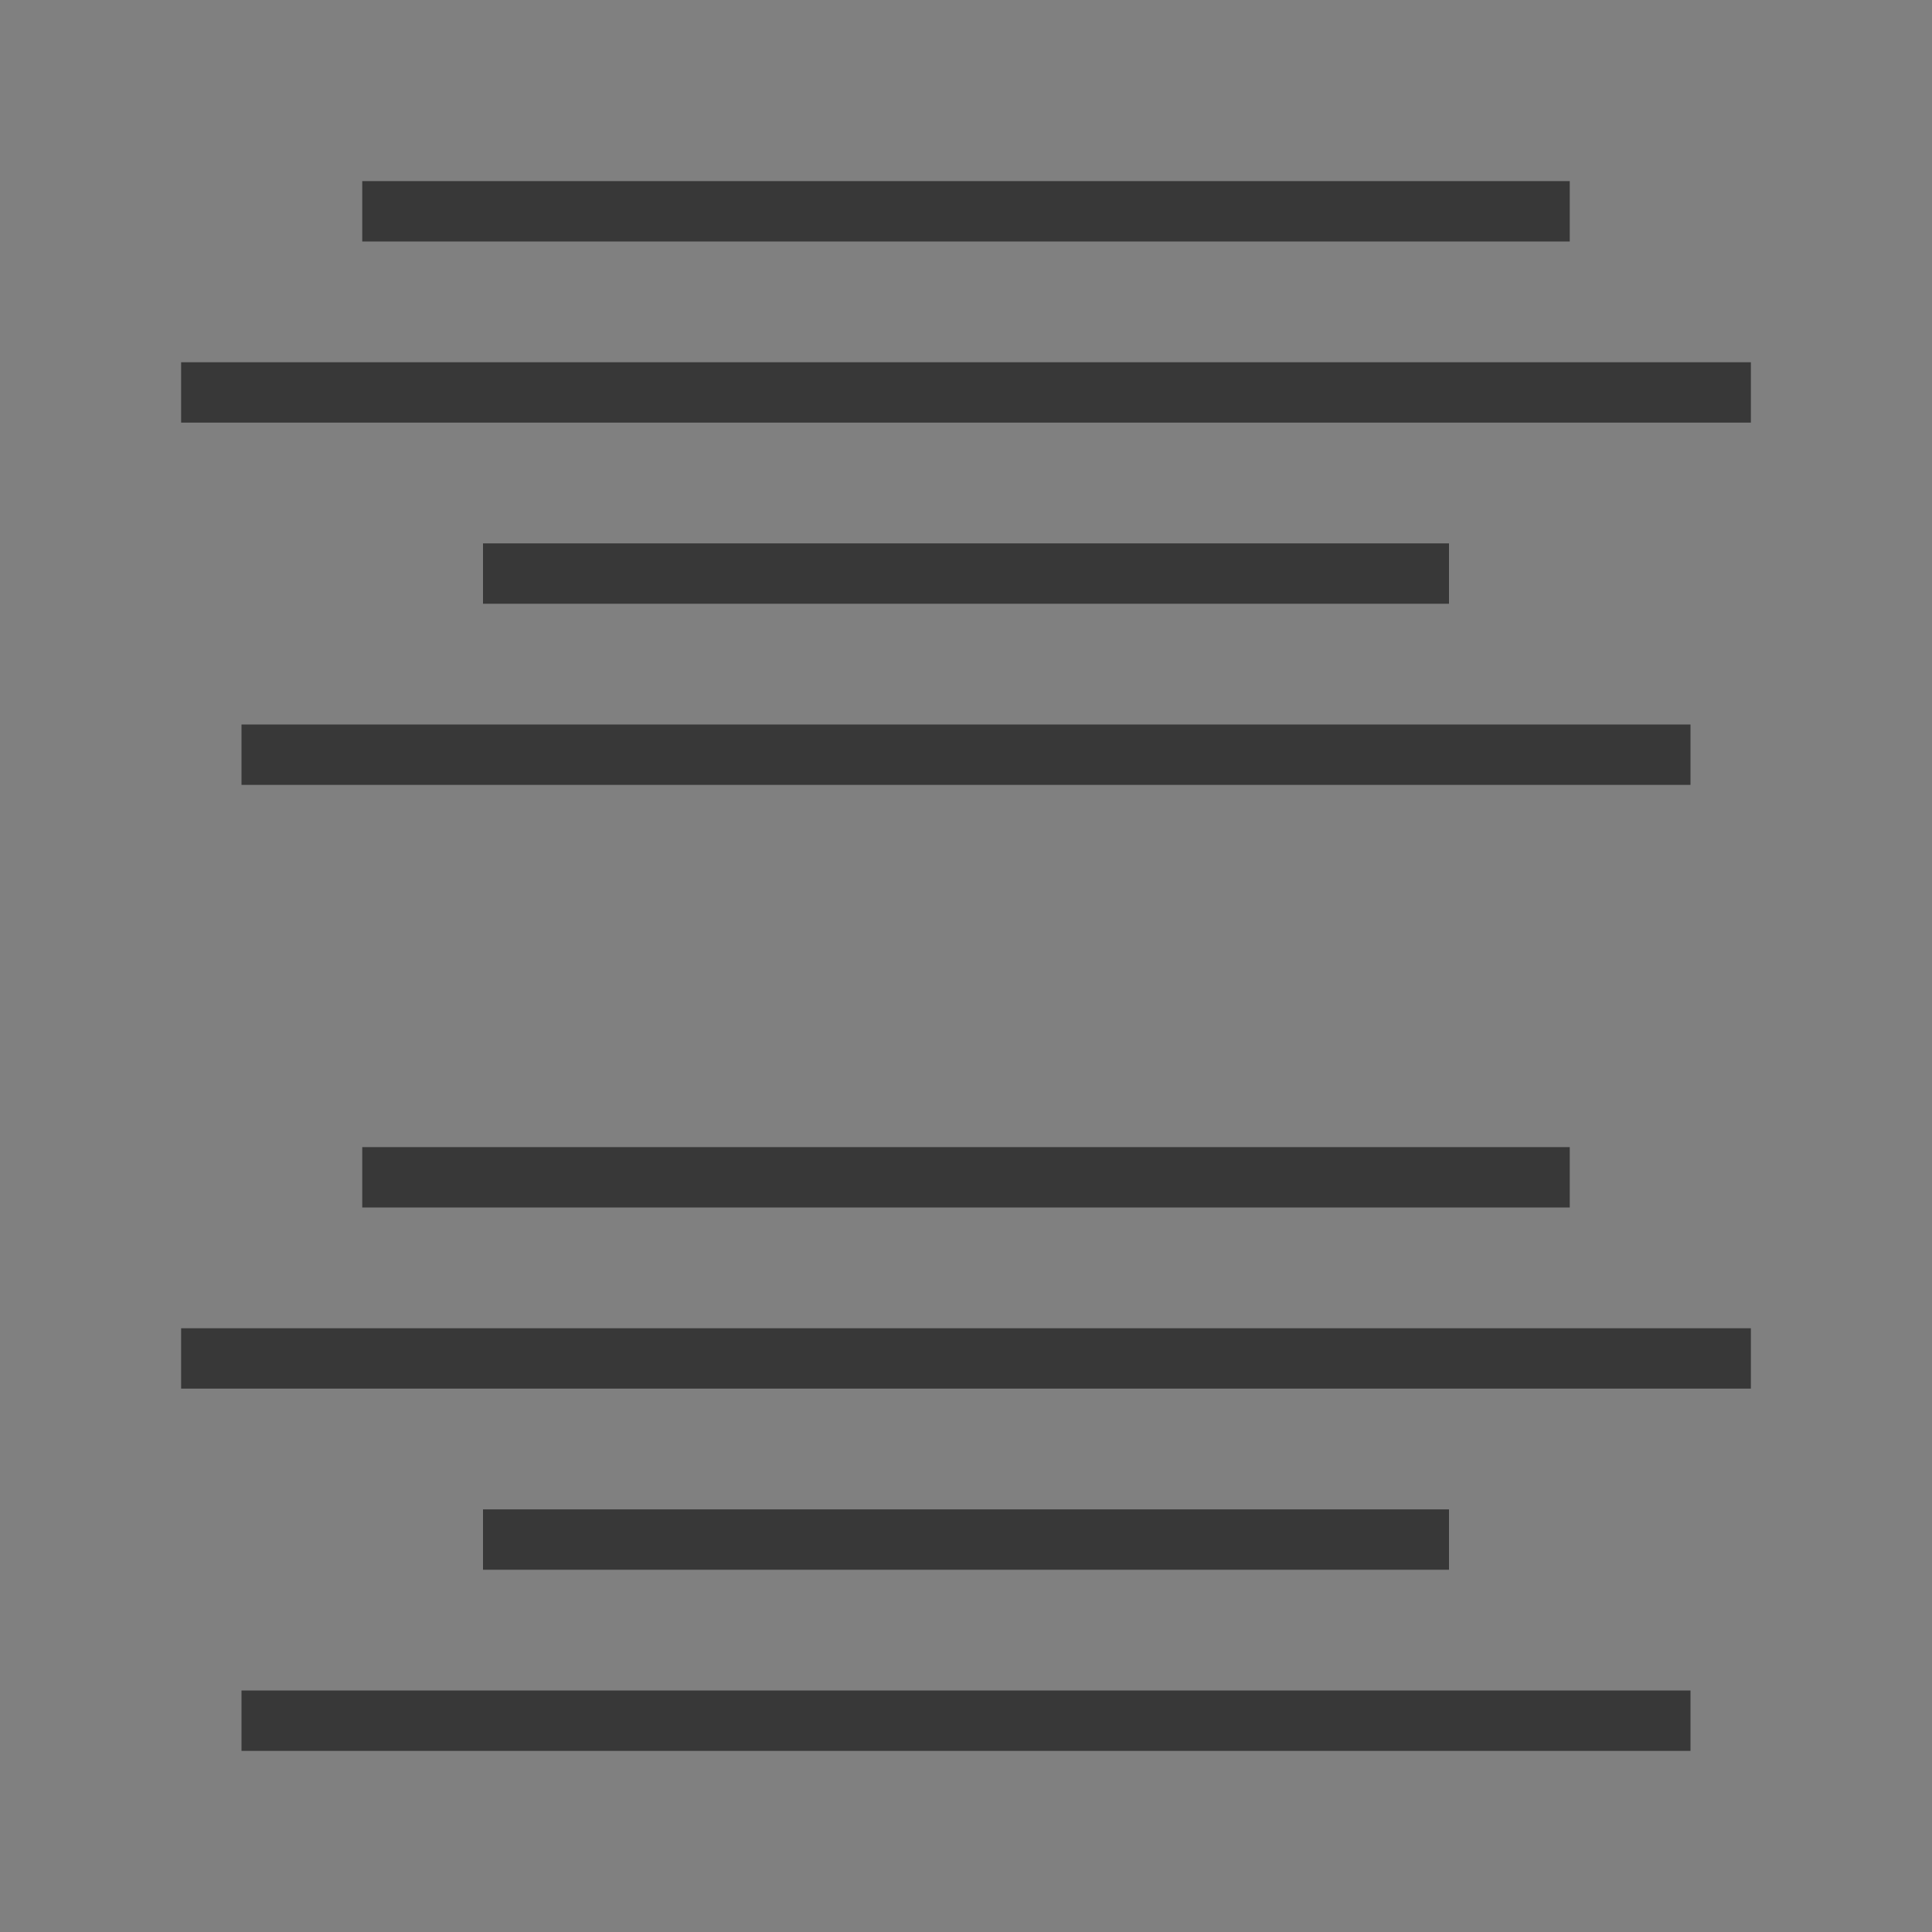
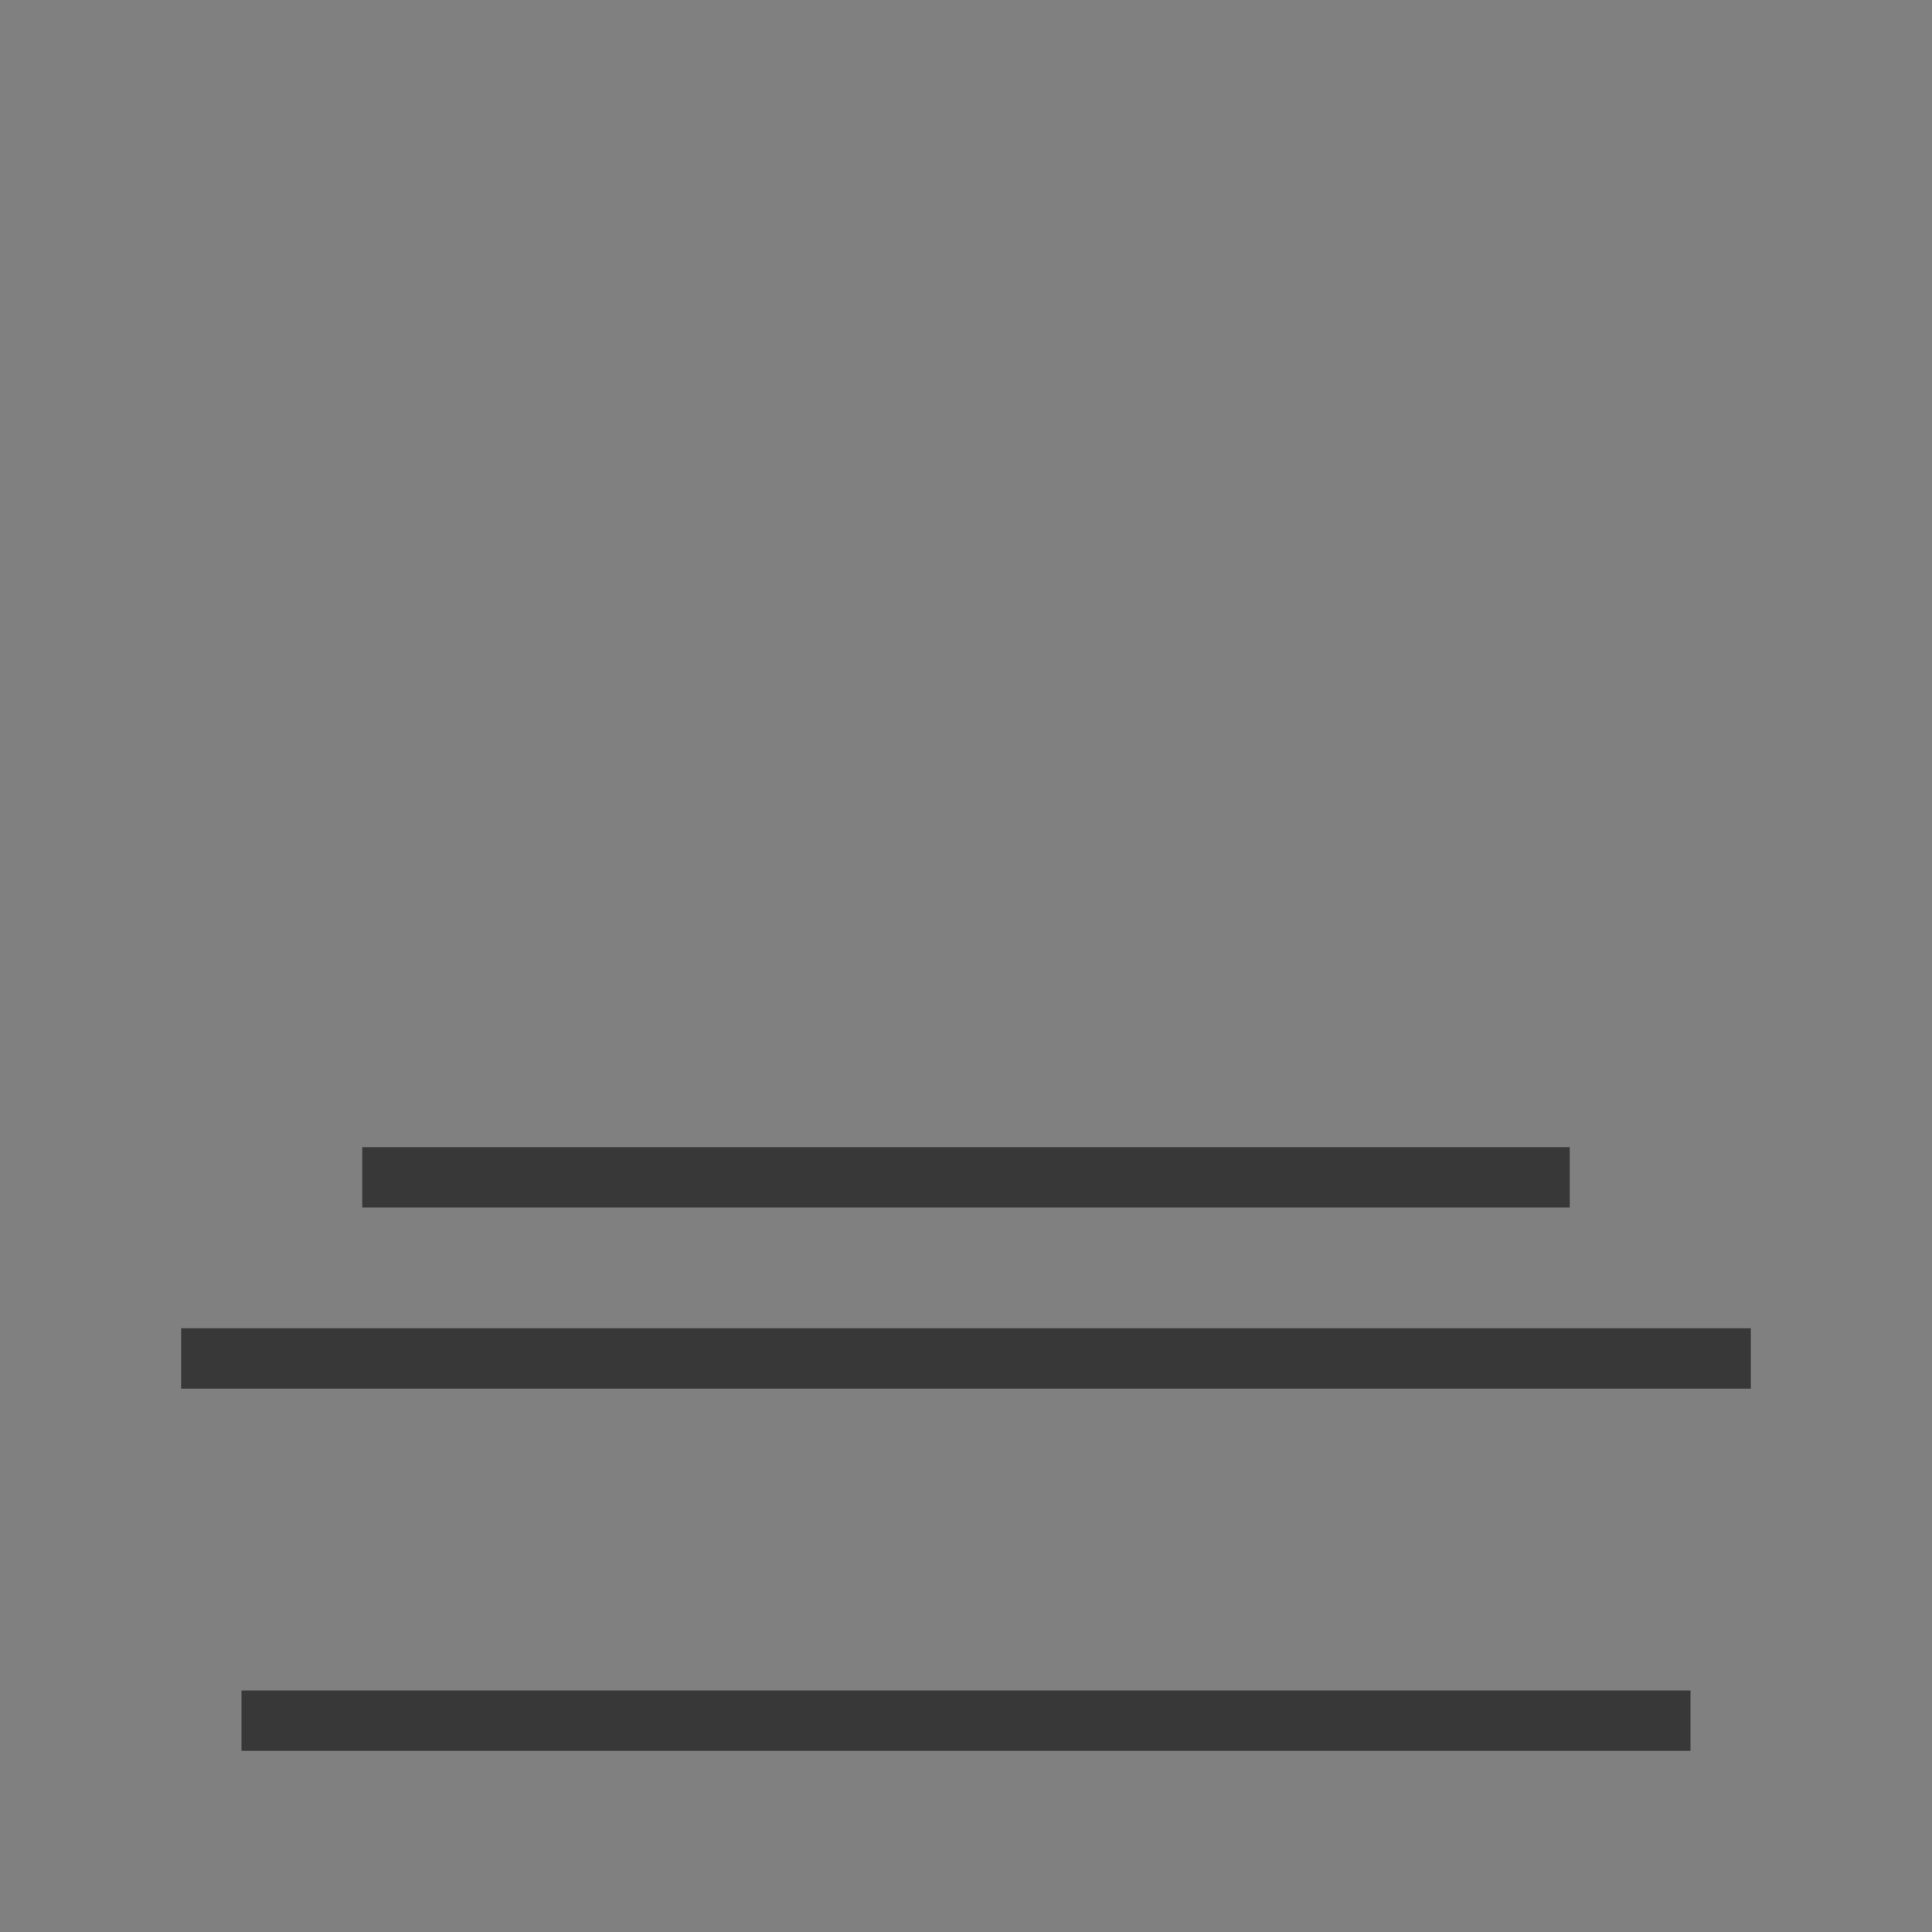
<svg xmlns="http://www.w3.org/2000/svg" version="1.1" id="Layer_1" x="0px" y="0px" width="32px" height="32px" viewBox="0 0 32 32" enable-background="new 0 0 32 32" xml:space="preserve">
  <rect x="0" y="0" width="32" height="32" fill="#808080" stroke="none" />
  <g id="icon">
-     <path d="M6,3.5h20M3,6.5h26M8,9.5h16M4,12.5h24" id="b" fill="#FFFFFF" stroke="#383838" stroke-width="1" stroke-miterlimit="10" />
-     <path d="M6,19.5h20M3,22.5h26M8,25.5h16M4,28.5h24" id="b" fill="#FFFFFF" stroke="#383838" stroke-width="1" stroke-miterlimit="10" />
+     <path d="M6,19.5h20M3,22.5h26M8,25.5M4,28.5h24" id="b" fill="#FFFFFF" stroke="#383838" stroke-width="1" stroke-miterlimit="10" />
  </g>
</svg>